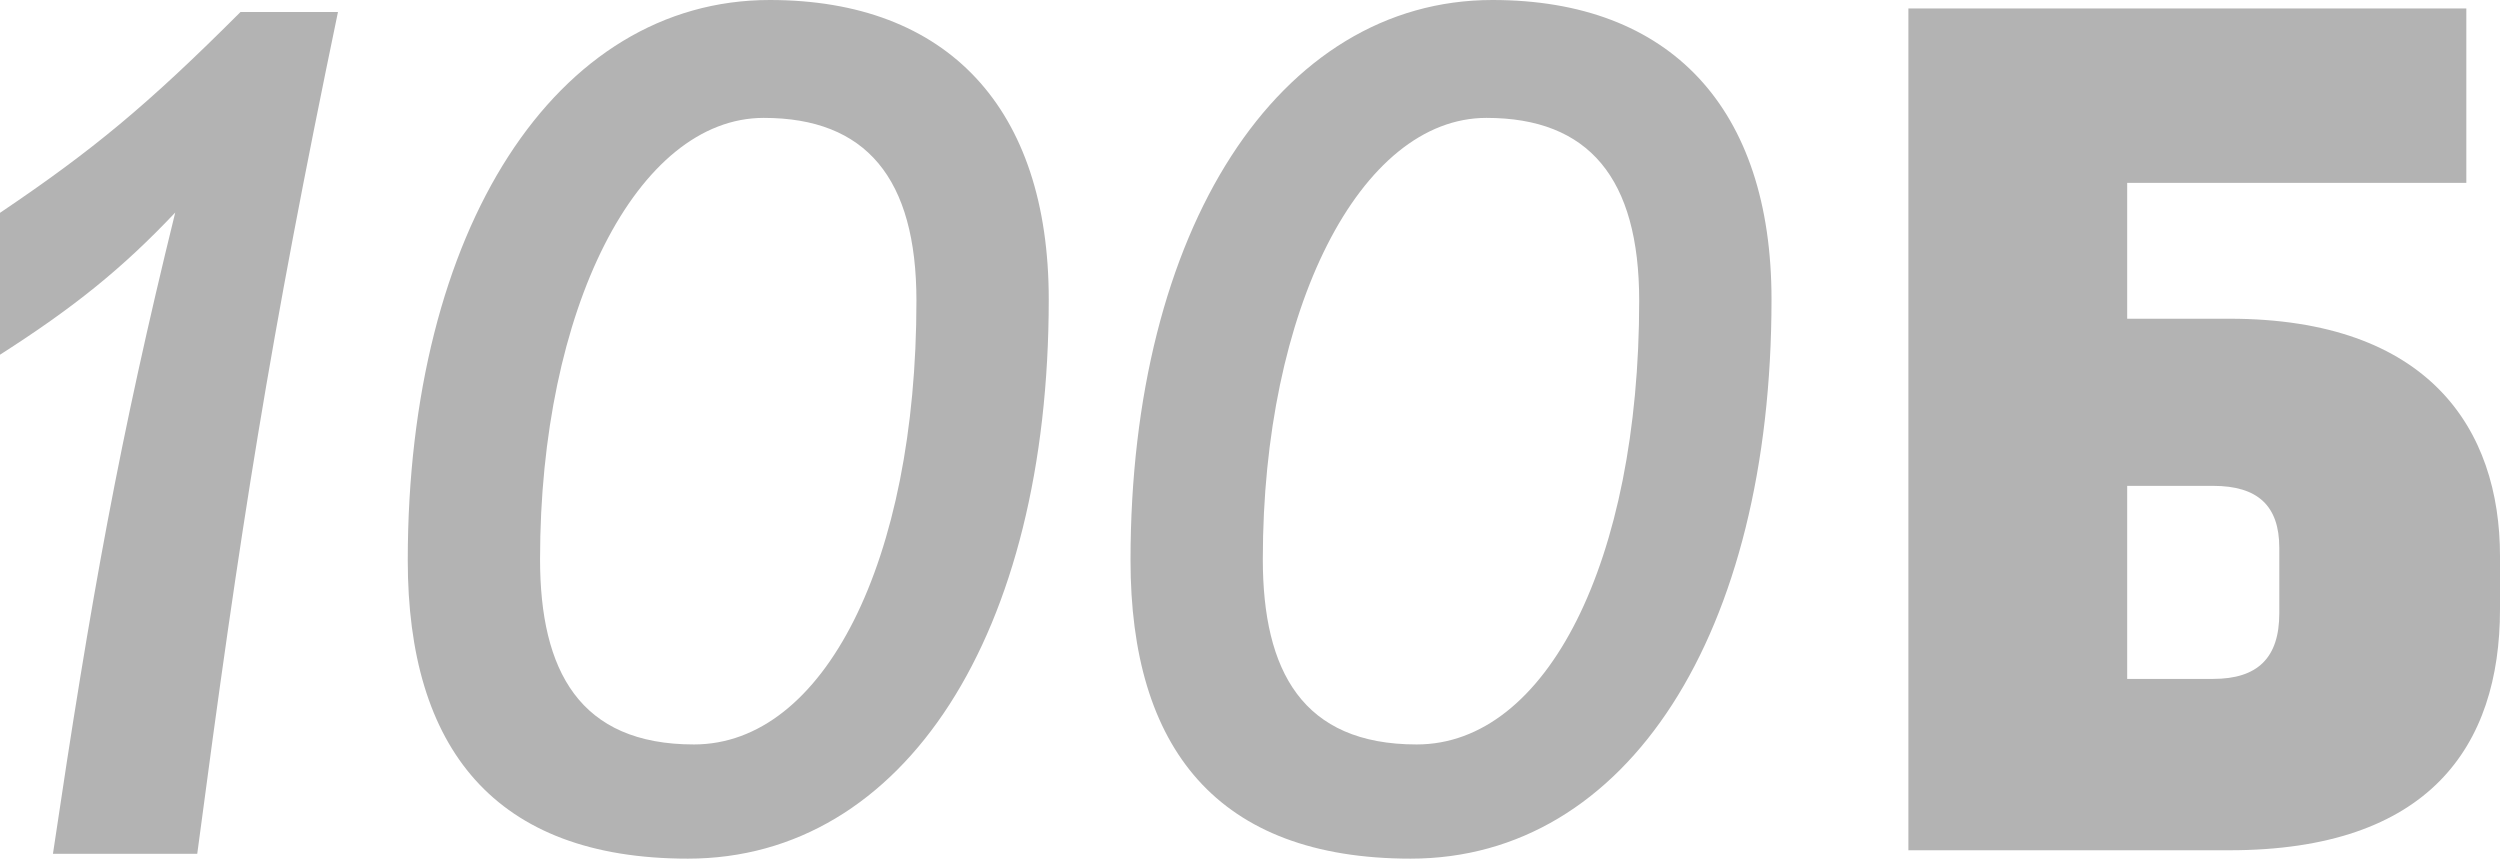
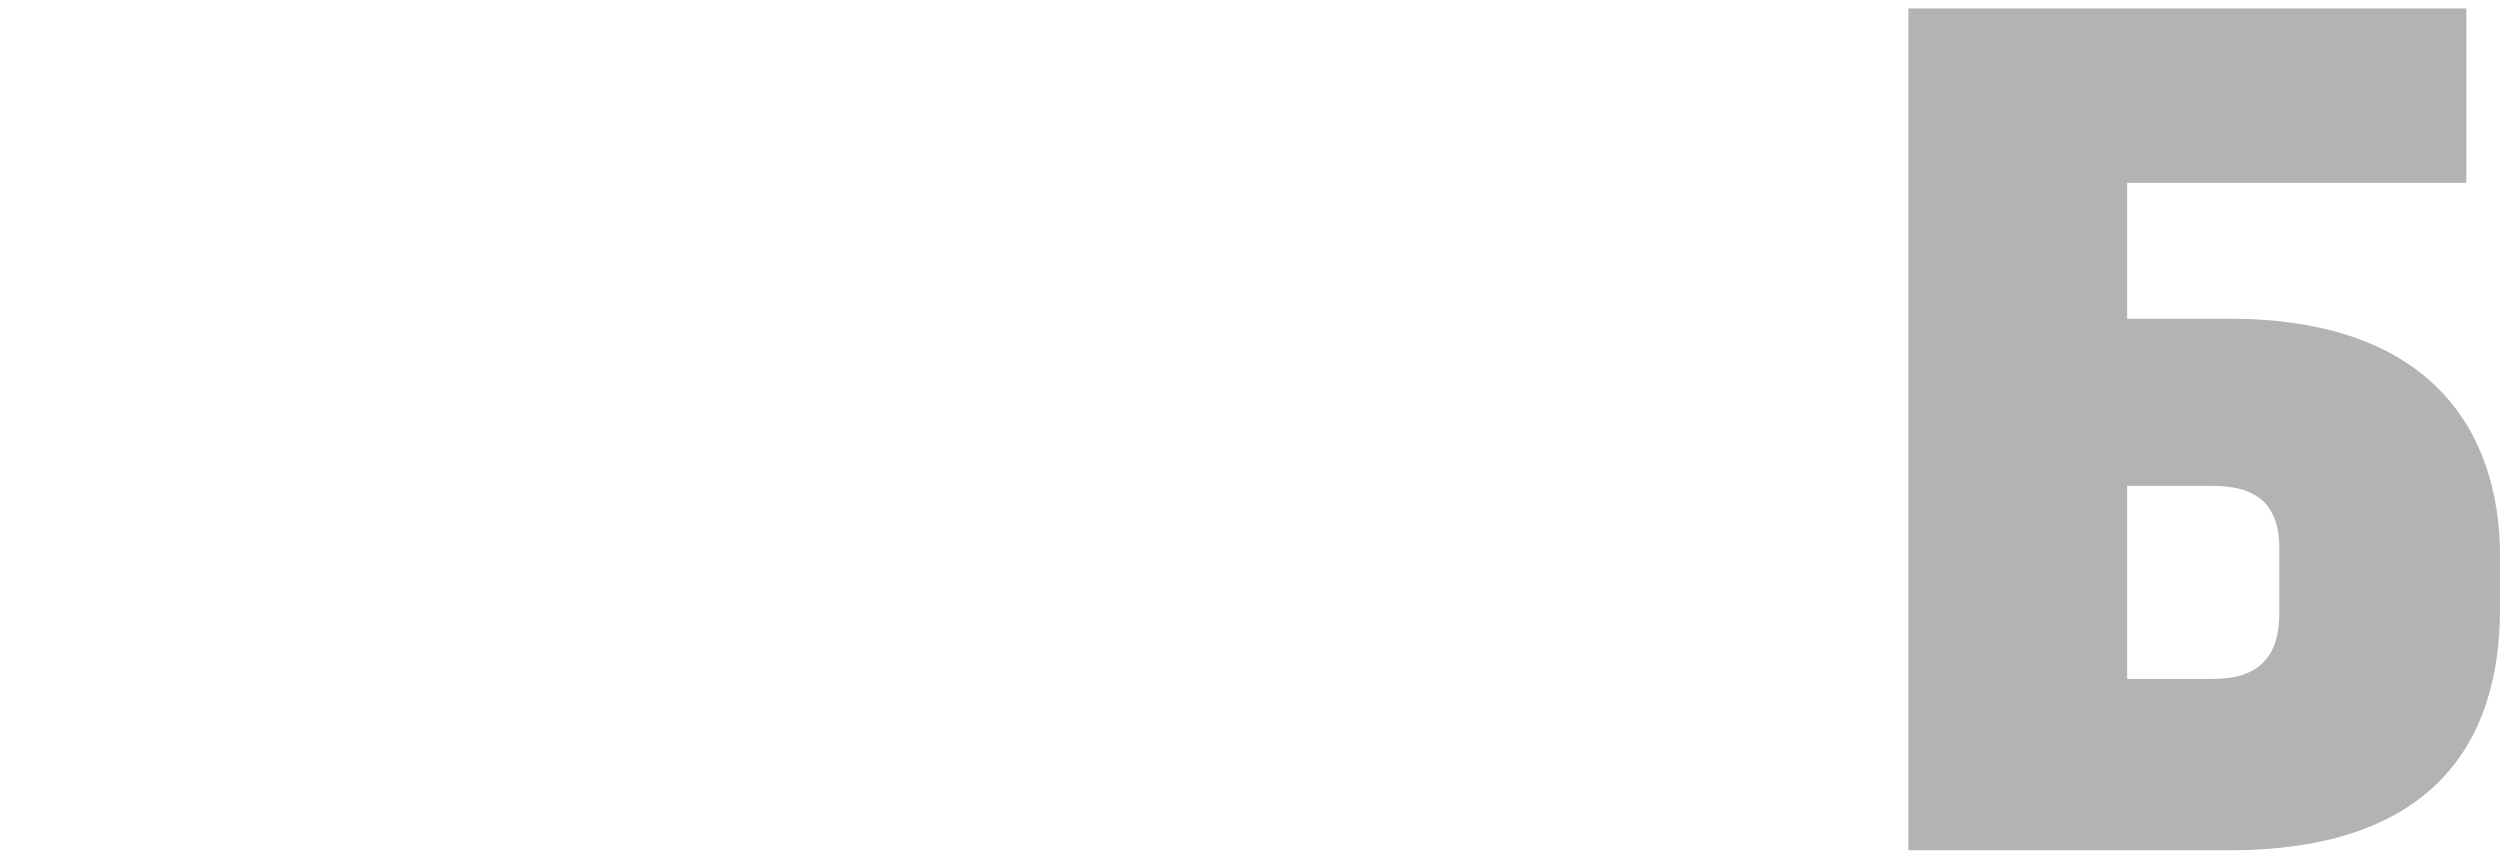
<svg xmlns="http://www.w3.org/2000/svg" width="96" height="33" viewBox="0 0 96 33" fill="none">
  <g opacity="0.3">
    <path d="M85.609 12.239H81.684V7.021H94.707V0.324H73.282V32.65H85.609C93.276 32.65 96 28.657 96 23.39V21.357C96 16.487 93.276 12.239 85.609 12.239ZM87.525 23.552C87.525 25.262 86.692 26.07 84.986 26.07H81.684V18.657H84.986C86.696 18.657 87.525 19.421 87.525 21.034V23.552Z" fill="black" />
-     <path d="M9.235 0.461C5.634 4.063 3.557 5.772 0 8.173V13.621C2.857 11.794 4.709 10.299 6.729 8.161C4.599 16.834 3.496 22.917 2.033 32.787H7.574C9.235 20.225 10.347 13.116 12.978 0.461H9.239H9.235Z" fill="black" />
-     <path d="M54.401 28.587C59.389 28.587 62.945 21.567 62.945 11.547C62.945 6.839 61.005 4.527 57.081 4.527C52.231 4.527 48.492 11.87 48.492 21.474C48.492 25.77 50.016 28.587 54.401 28.587ZM54.171 32.972C46.734 32.972 43.412 28.724 43.412 21.518C43.412 8.819 49.09 0 57.311 0C64.146 0 68.026 4.155 68.026 11.499C68.026 24.335 62.485 32.972 54.171 32.972ZM26.647 28.587C31.634 28.587 35.191 21.567 35.191 11.547C35.191 6.839 33.251 4.527 29.327 4.527C24.477 4.527 20.738 11.87 20.738 21.474C20.738 25.77 22.262 28.587 26.647 28.587ZM26.417 32.972C18.98 32.972 15.658 28.724 15.658 21.518C15.658 8.819 21.336 0 29.557 0C36.392 0 40.272 4.155 40.272 11.499C40.272 24.335 34.73 32.972 26.417 32.972Z" fill="black" />
  </g>
</svg>